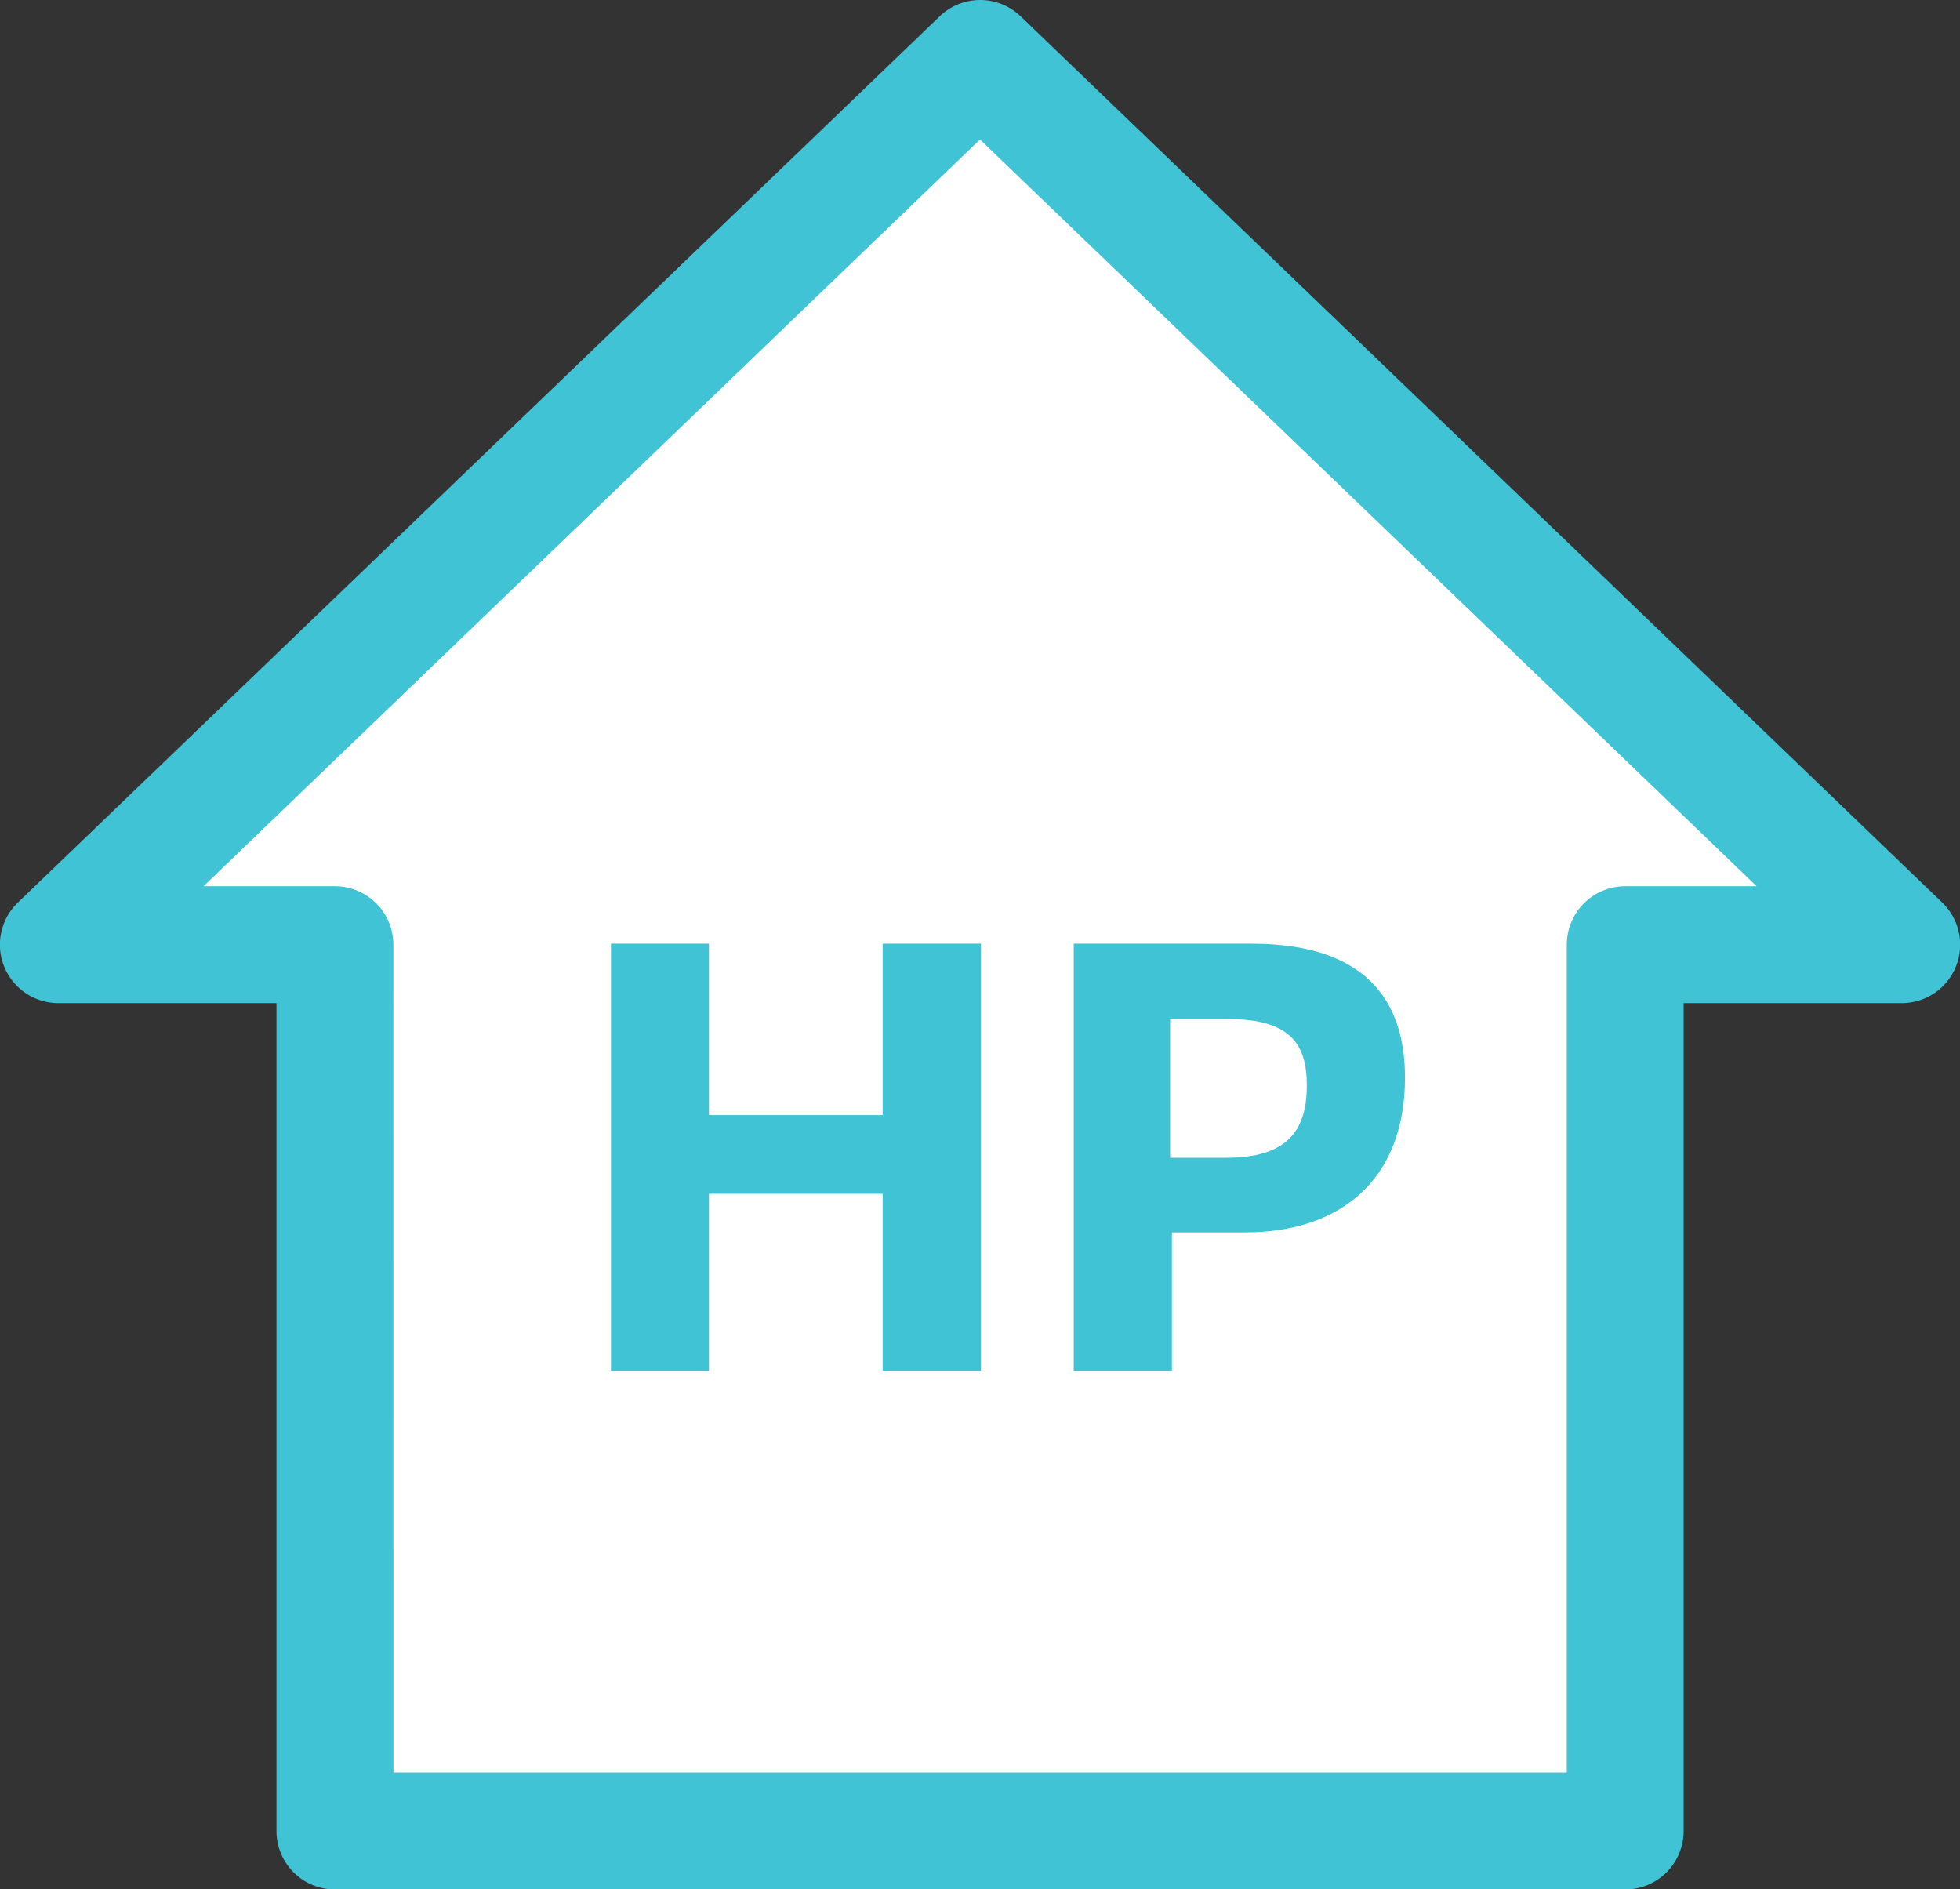
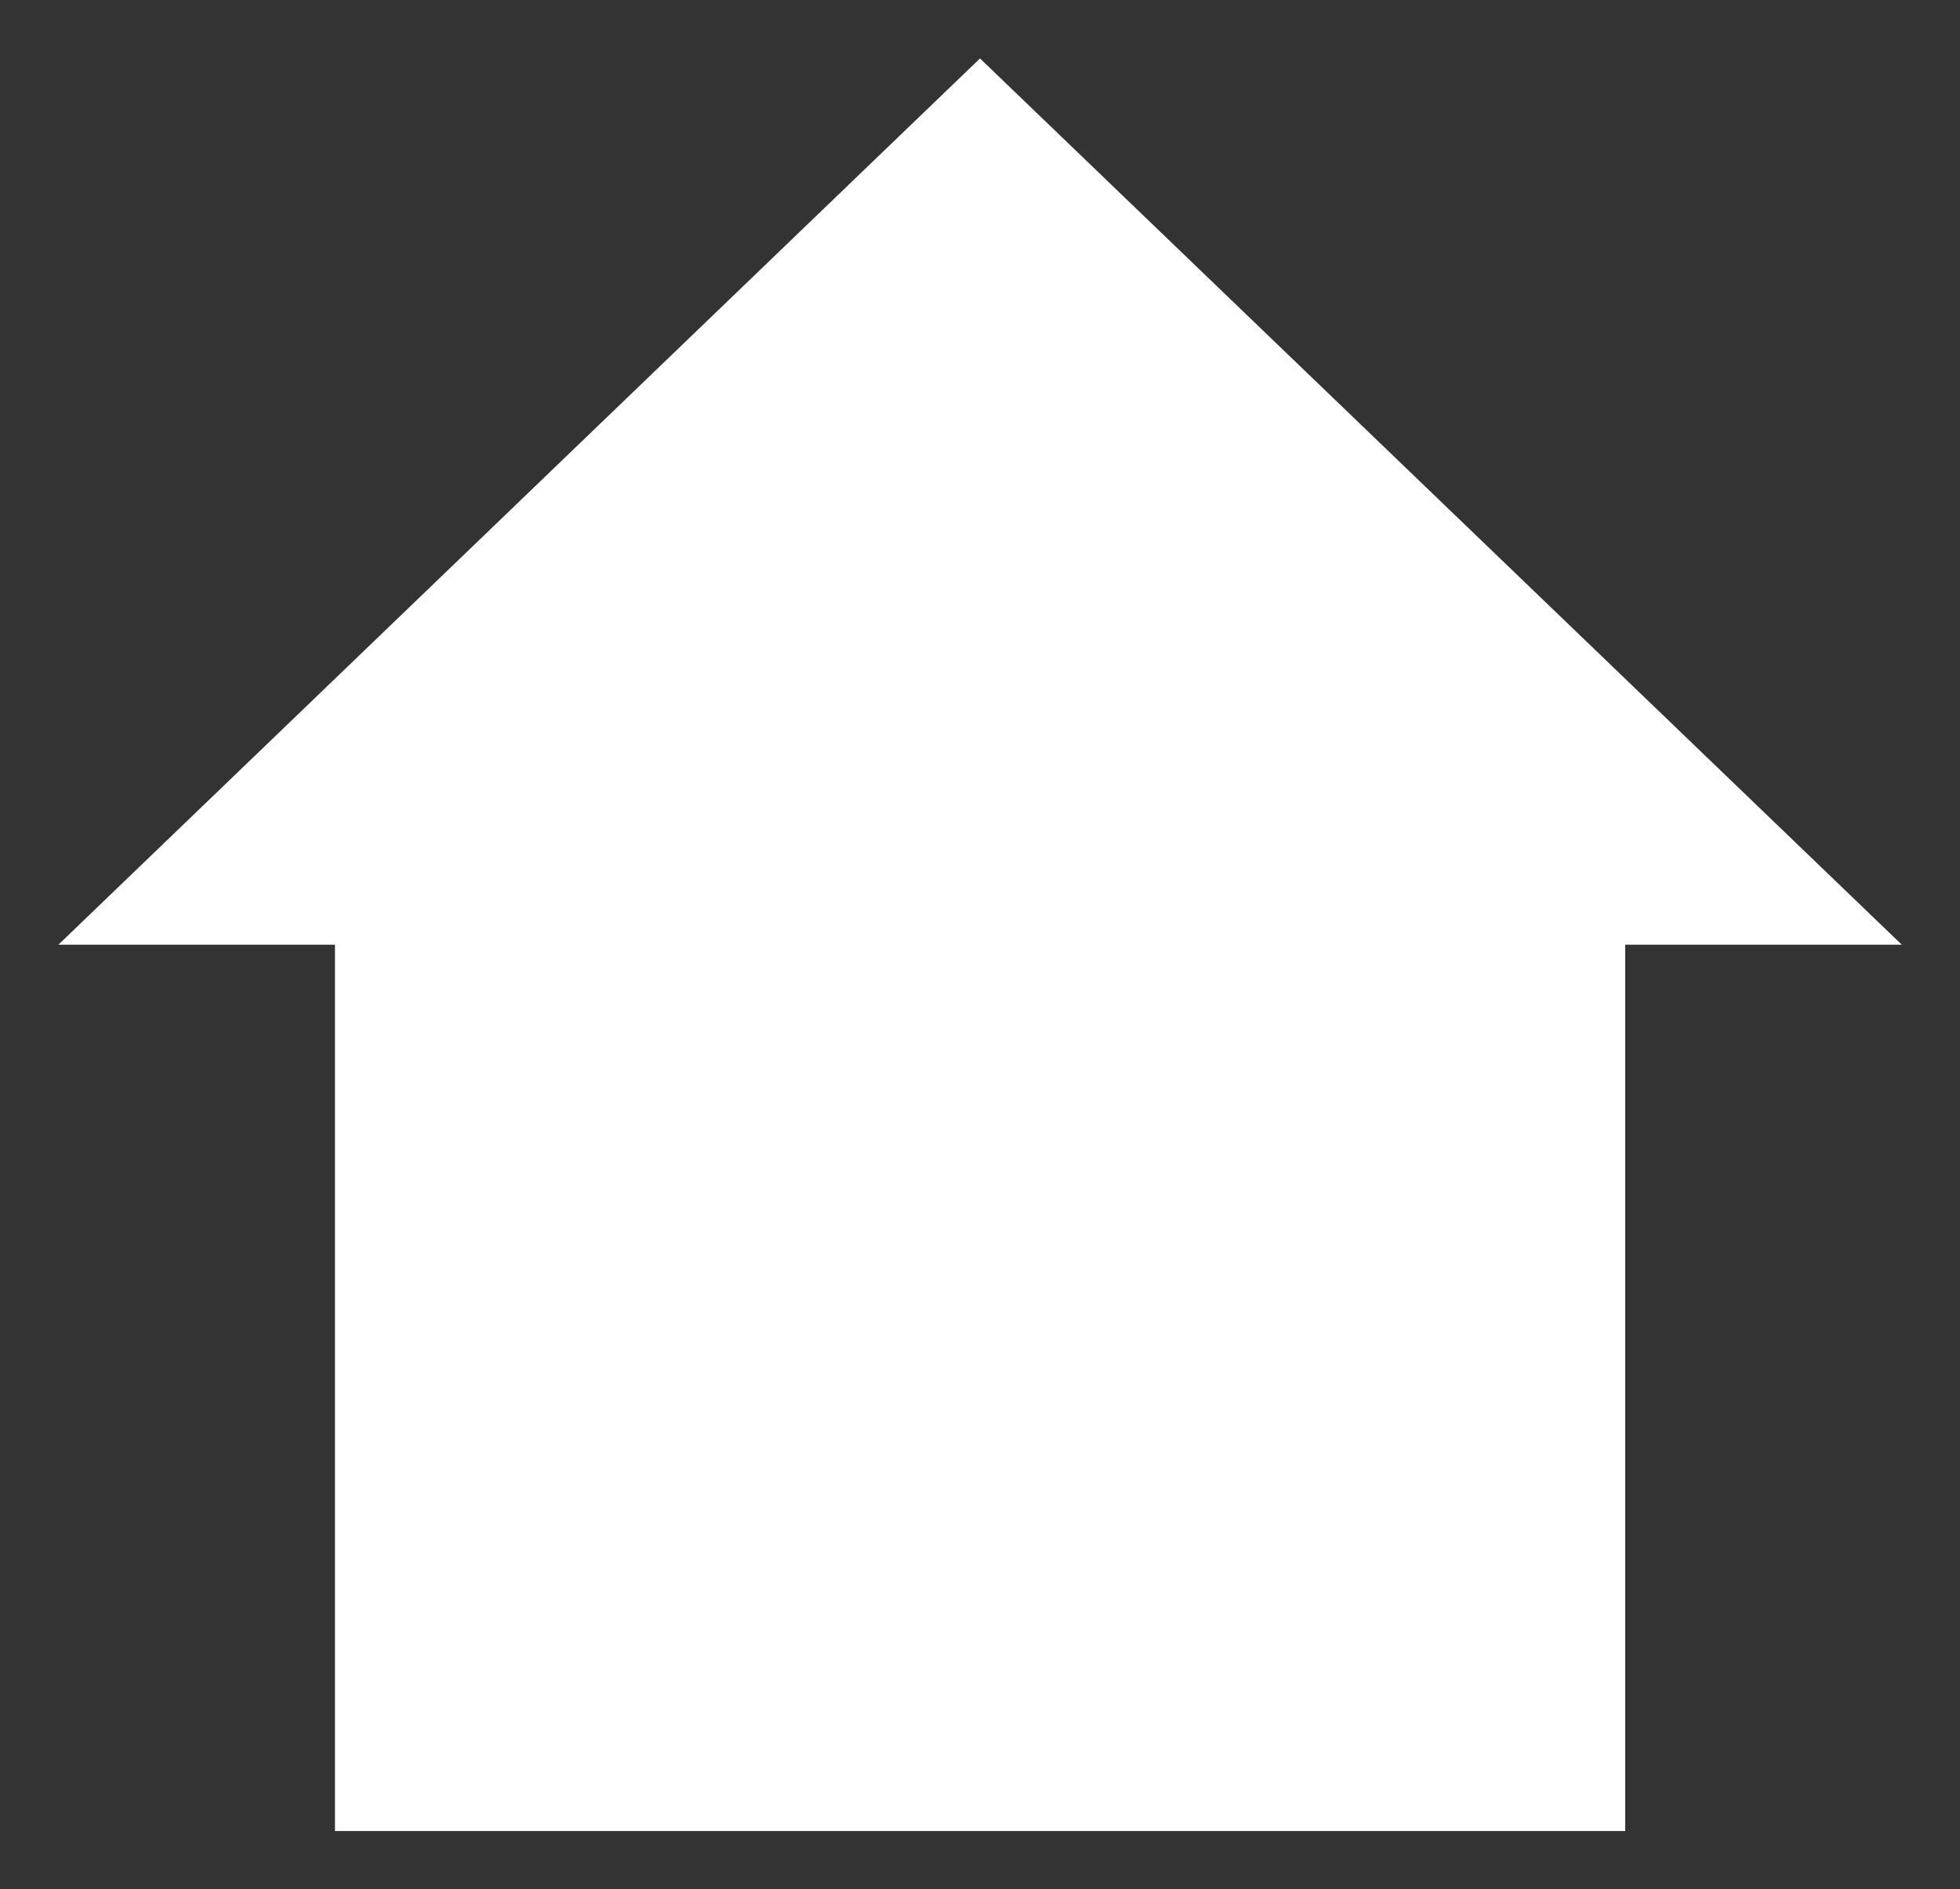
<svg xmlns="http://www.w3.org/2000/svg" width="50.32" height="48.498" viewBox="0 0 50.32 48.498">
  <rect x="0" y="0" width="50.32" height="48.498" fill="#333333" stroke="none" />
  <g id="グループ_691" data-name="グループ 691" transform="translate(1.5 1.5)">
    <path id="Icon_ionic-md-home" data-name="Icon ionic-md-home" d="M21.575,50H43.6V27.249h7.1L27.035,4.5,3.375,27.249h7.1V50Z" transform="translate(-3.375 -4.5)" fill="#fff" />
-     <path id="Icon_ionic-md-home_-_アウトライン" data-name="Icon ionic-md-home - アウトライン" d="M43.6,51.5H10.473a1.5,1.5,0,0,1-1.5-1.5V28.749h-5.6a1.5,1.5,0,0,1-1.04-2.581L26,3.419a1.5,1.5,0,0,1,2.079,0l23.66,22.749a1.5,1.5,0,0,1-1.04,2.581H45.1V50A1.5,1.5,0,0,1,43.6,51.5Zm-31.624-3H42.1V27.249a1.5,1.5,0,0,1,1.5-1.5h3.374L27.035,6.581,7.1,25.749h3.374a1.5,1.5,0,0,1,1.5,1.5Z" transform="translate(-3.375 -4.5)" fill="#3fc3d5" />
-     <path id="パス_3009" data-name="パス 3009" d="M1.185-.06H3.7V-4.605H8.16V-.06h2.52V-11.025H8.16v4.4H3.7v-4.4H1.185Zm11.88,0h2.52V-3.615h1.89c2.385,0,4.095-1.305,4.095-3.975,0-2.025-1.065-3.435-3.93-3.435H13.065ZM17.04-9.09c1.6,0,2.01.66,2.01,1.7,0,1.185-.525,1.86-2.07,1.86H15.54V-9.09Z" transform="translate(13.001 33.749)" fill="#3fc3d5" />
  </g>
</svg>